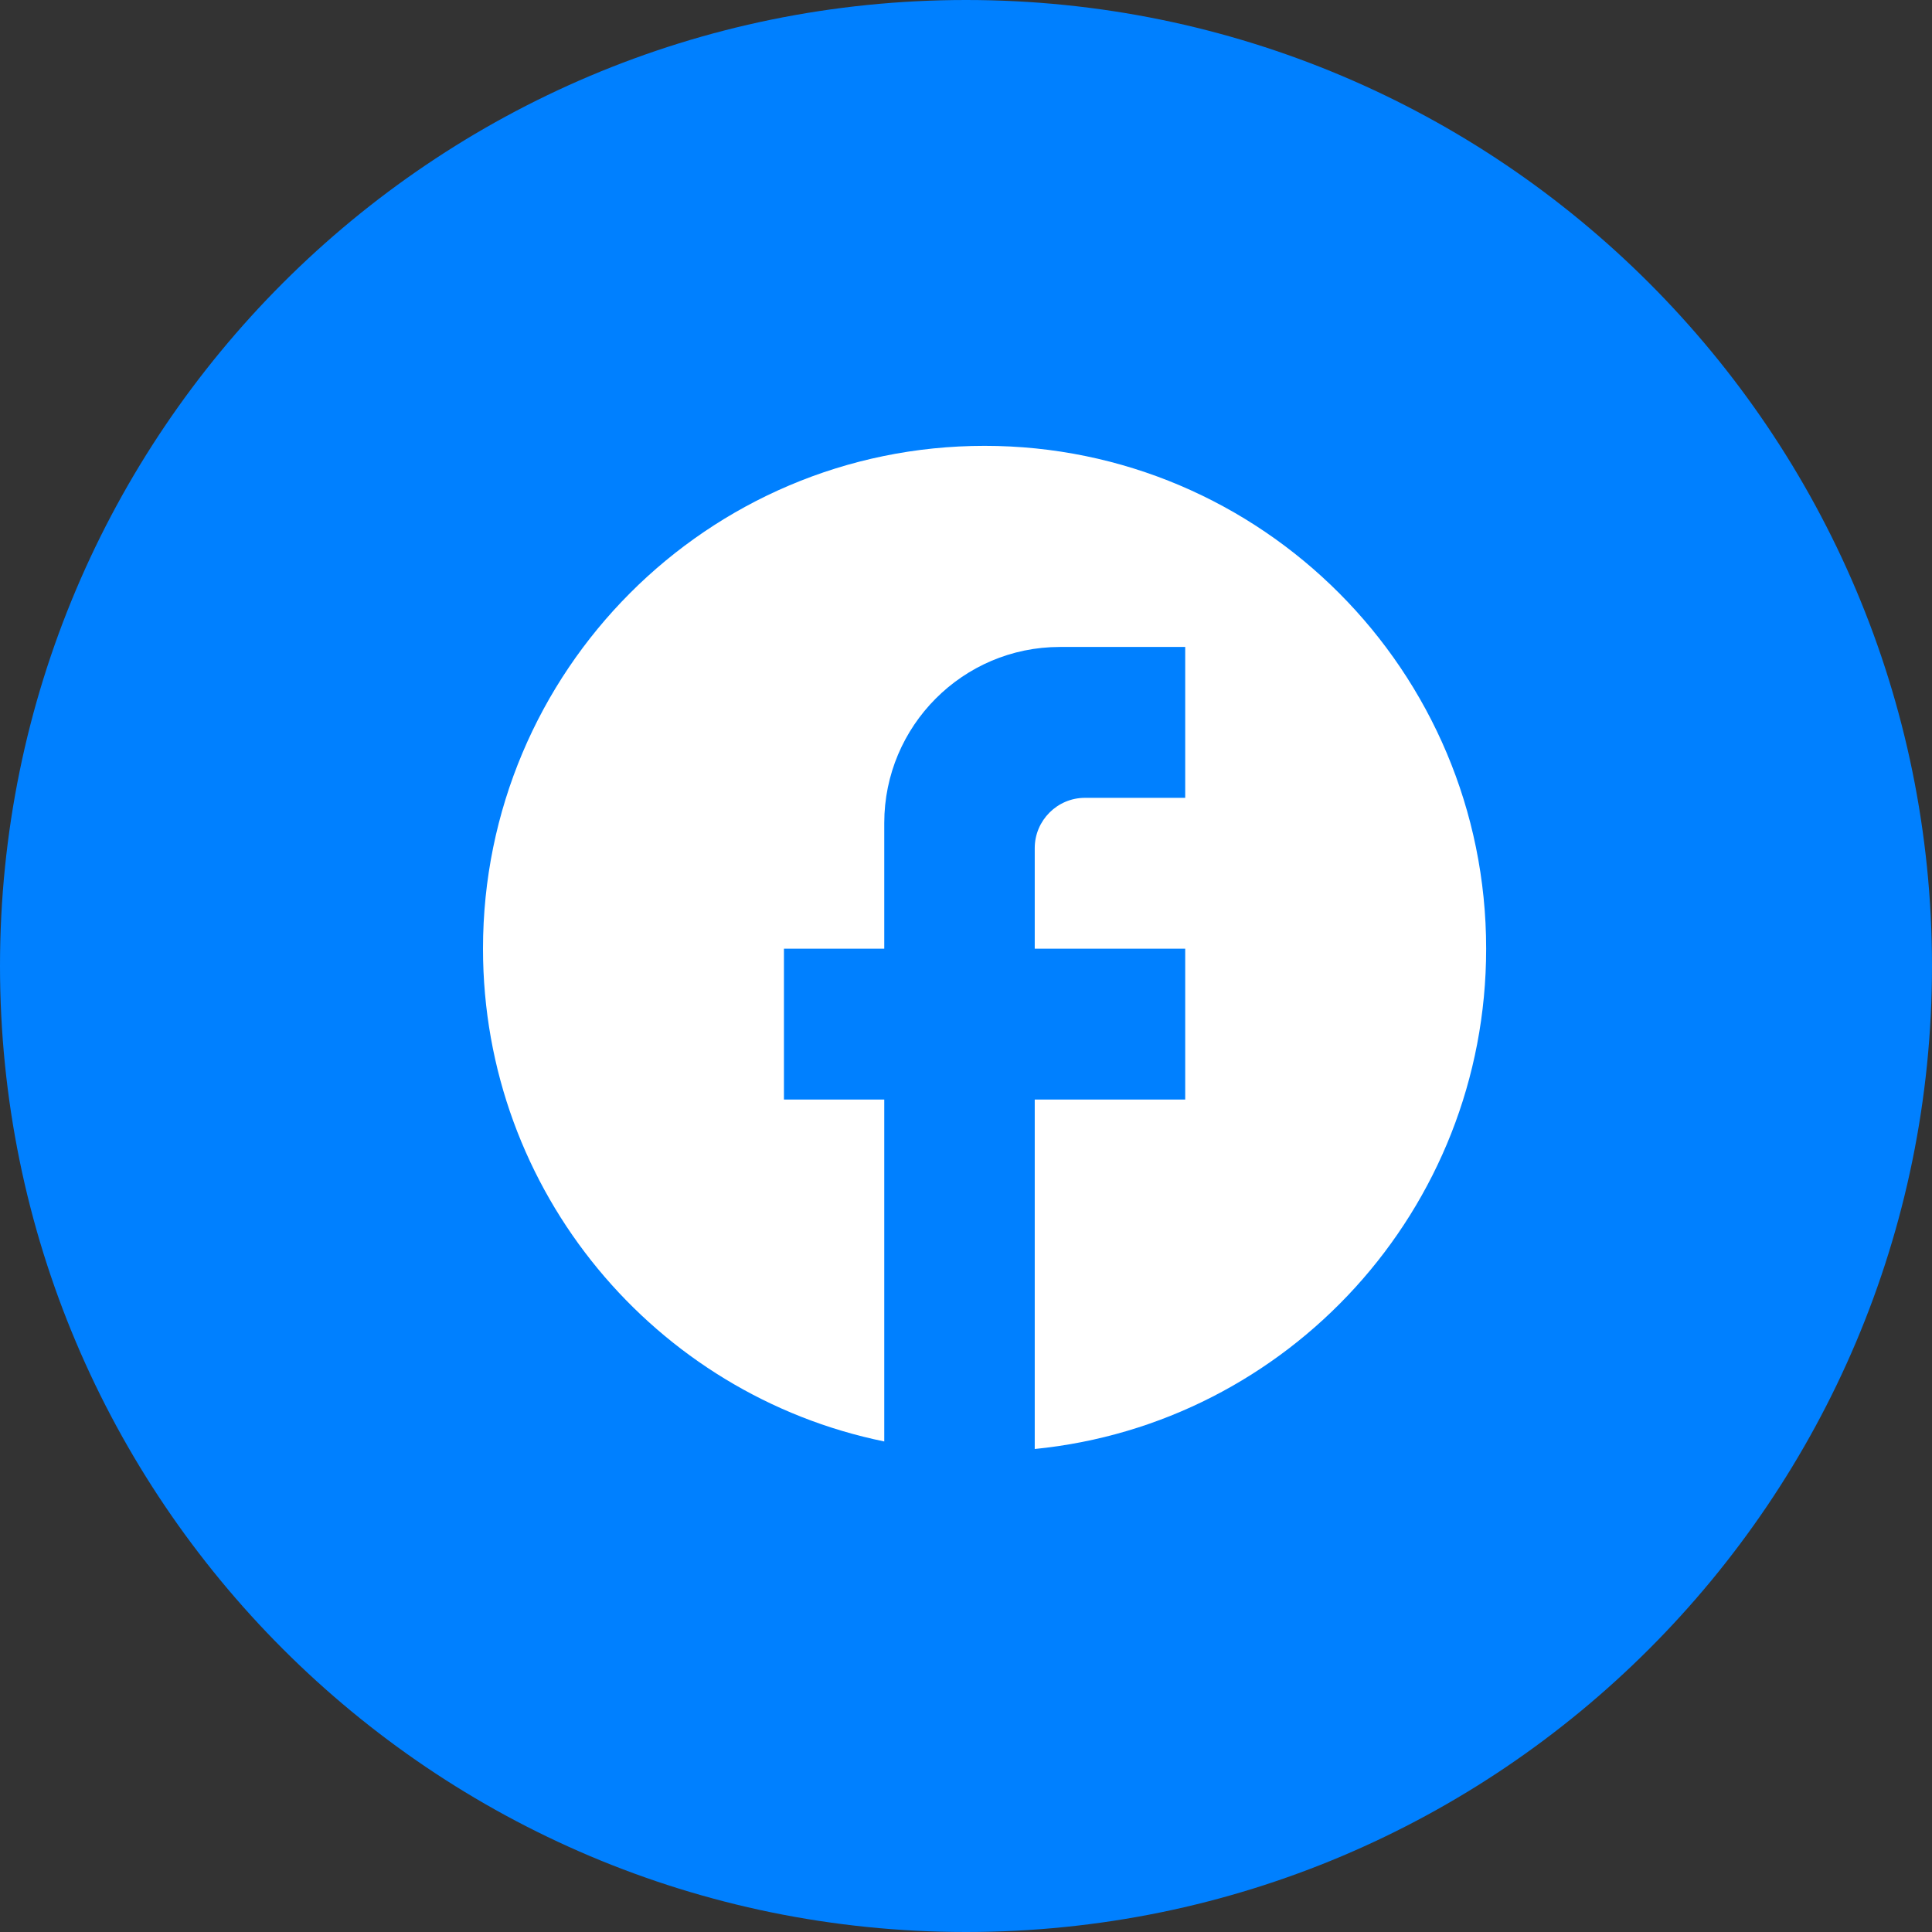
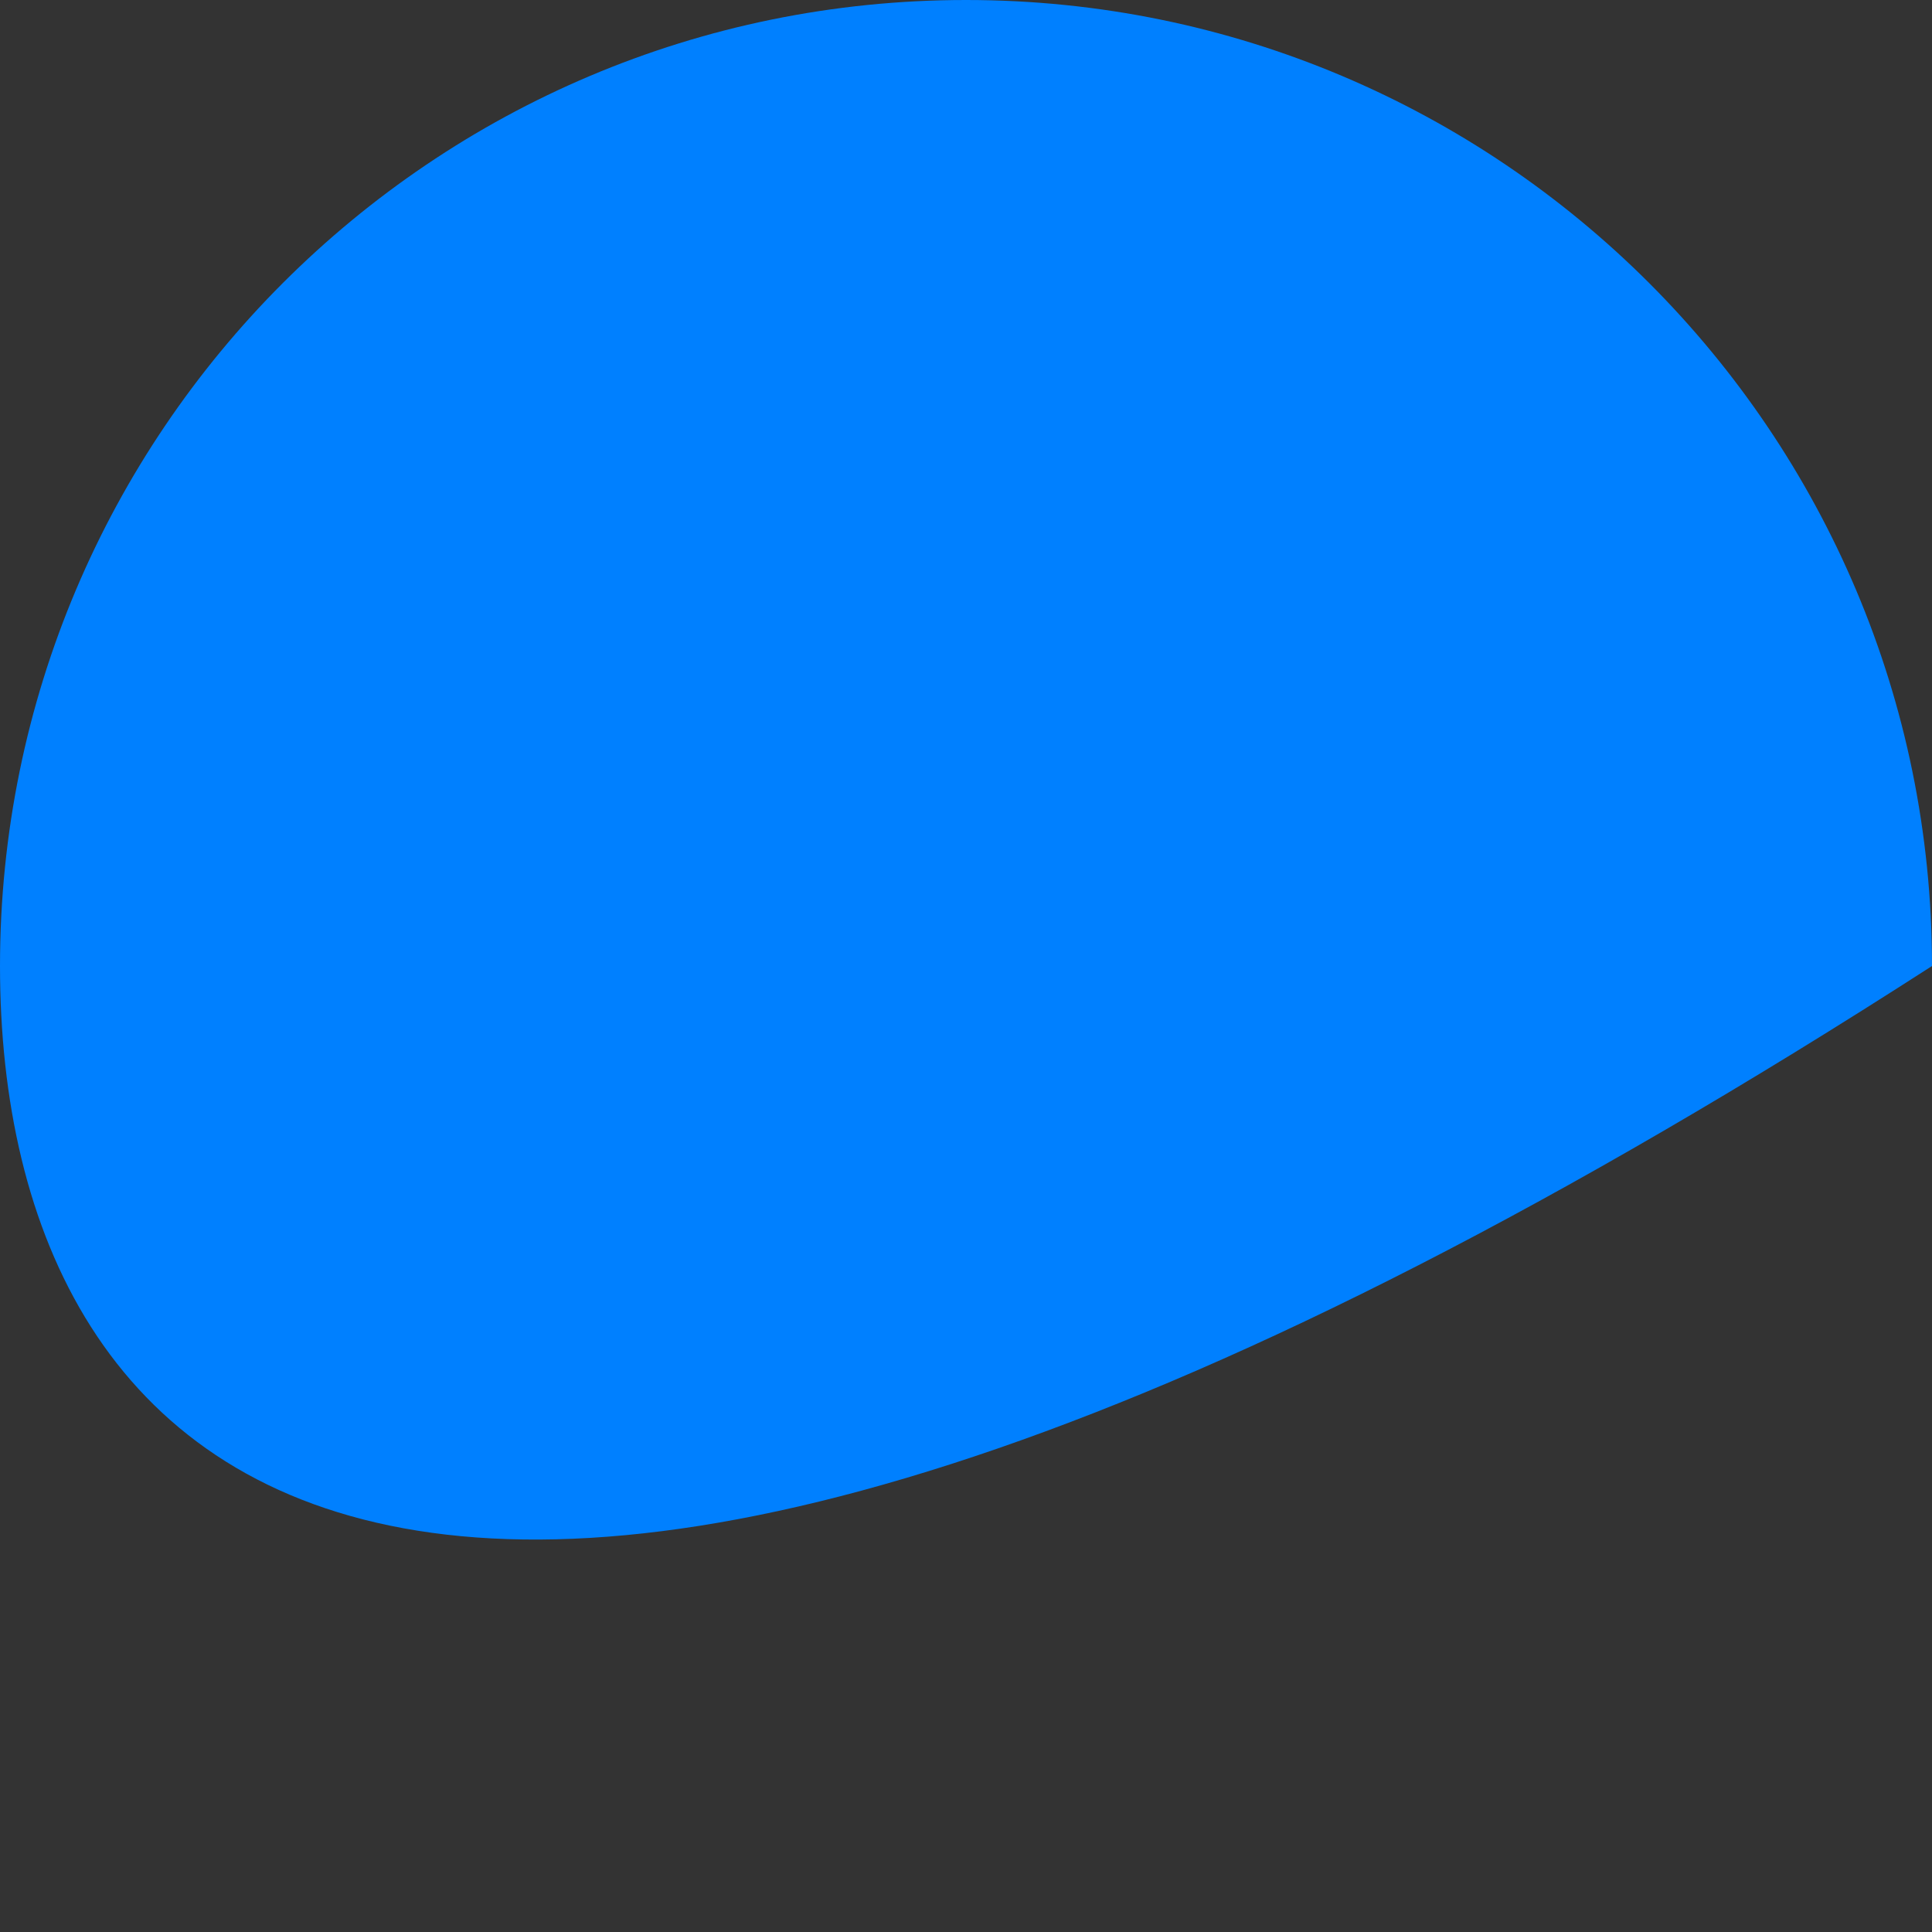
<svg xmlns="http://www.w3.org/2000/svg" width="52" height="52" viewBox="0 0 52 52" fill="none">
  <rect x="0" y="0" width="52" height="52" fill="#333333" stroke="none" />
-   <path d="M0 26C0 11.641 11.641 0 26 0C40.359 0 52 11.641 52 26C52 40.359 40.359 52 26 52C11.641 52 0 40.359 0 26Z" fill="#0080FF" />
-   <path d="M40 25.534C40 18.063 33.952 12 26.5 12C19.048 12 13 18.063 13 25.534C13 32.084 17.644 37.538 23.8 38.797V29.594H21.1V25.534H23.8V22.15C23.8 19.538 25.919 17.413 28.525 17.413H31.9V21.474H29.2C28.457 21.474 27.85 22.083 27.85 22.827V25.534H31.9V29.594H27.85V39C34.667 38.323 40 32.558 40 25.534Z" fill="white" />
+   <path d="M0 26C0 11.641 11.641 0 26 0C40.359 0 52 11.641 52 26C11.641 52 0 40.359 0 26Z" fill="#0080FF" />
</svg>